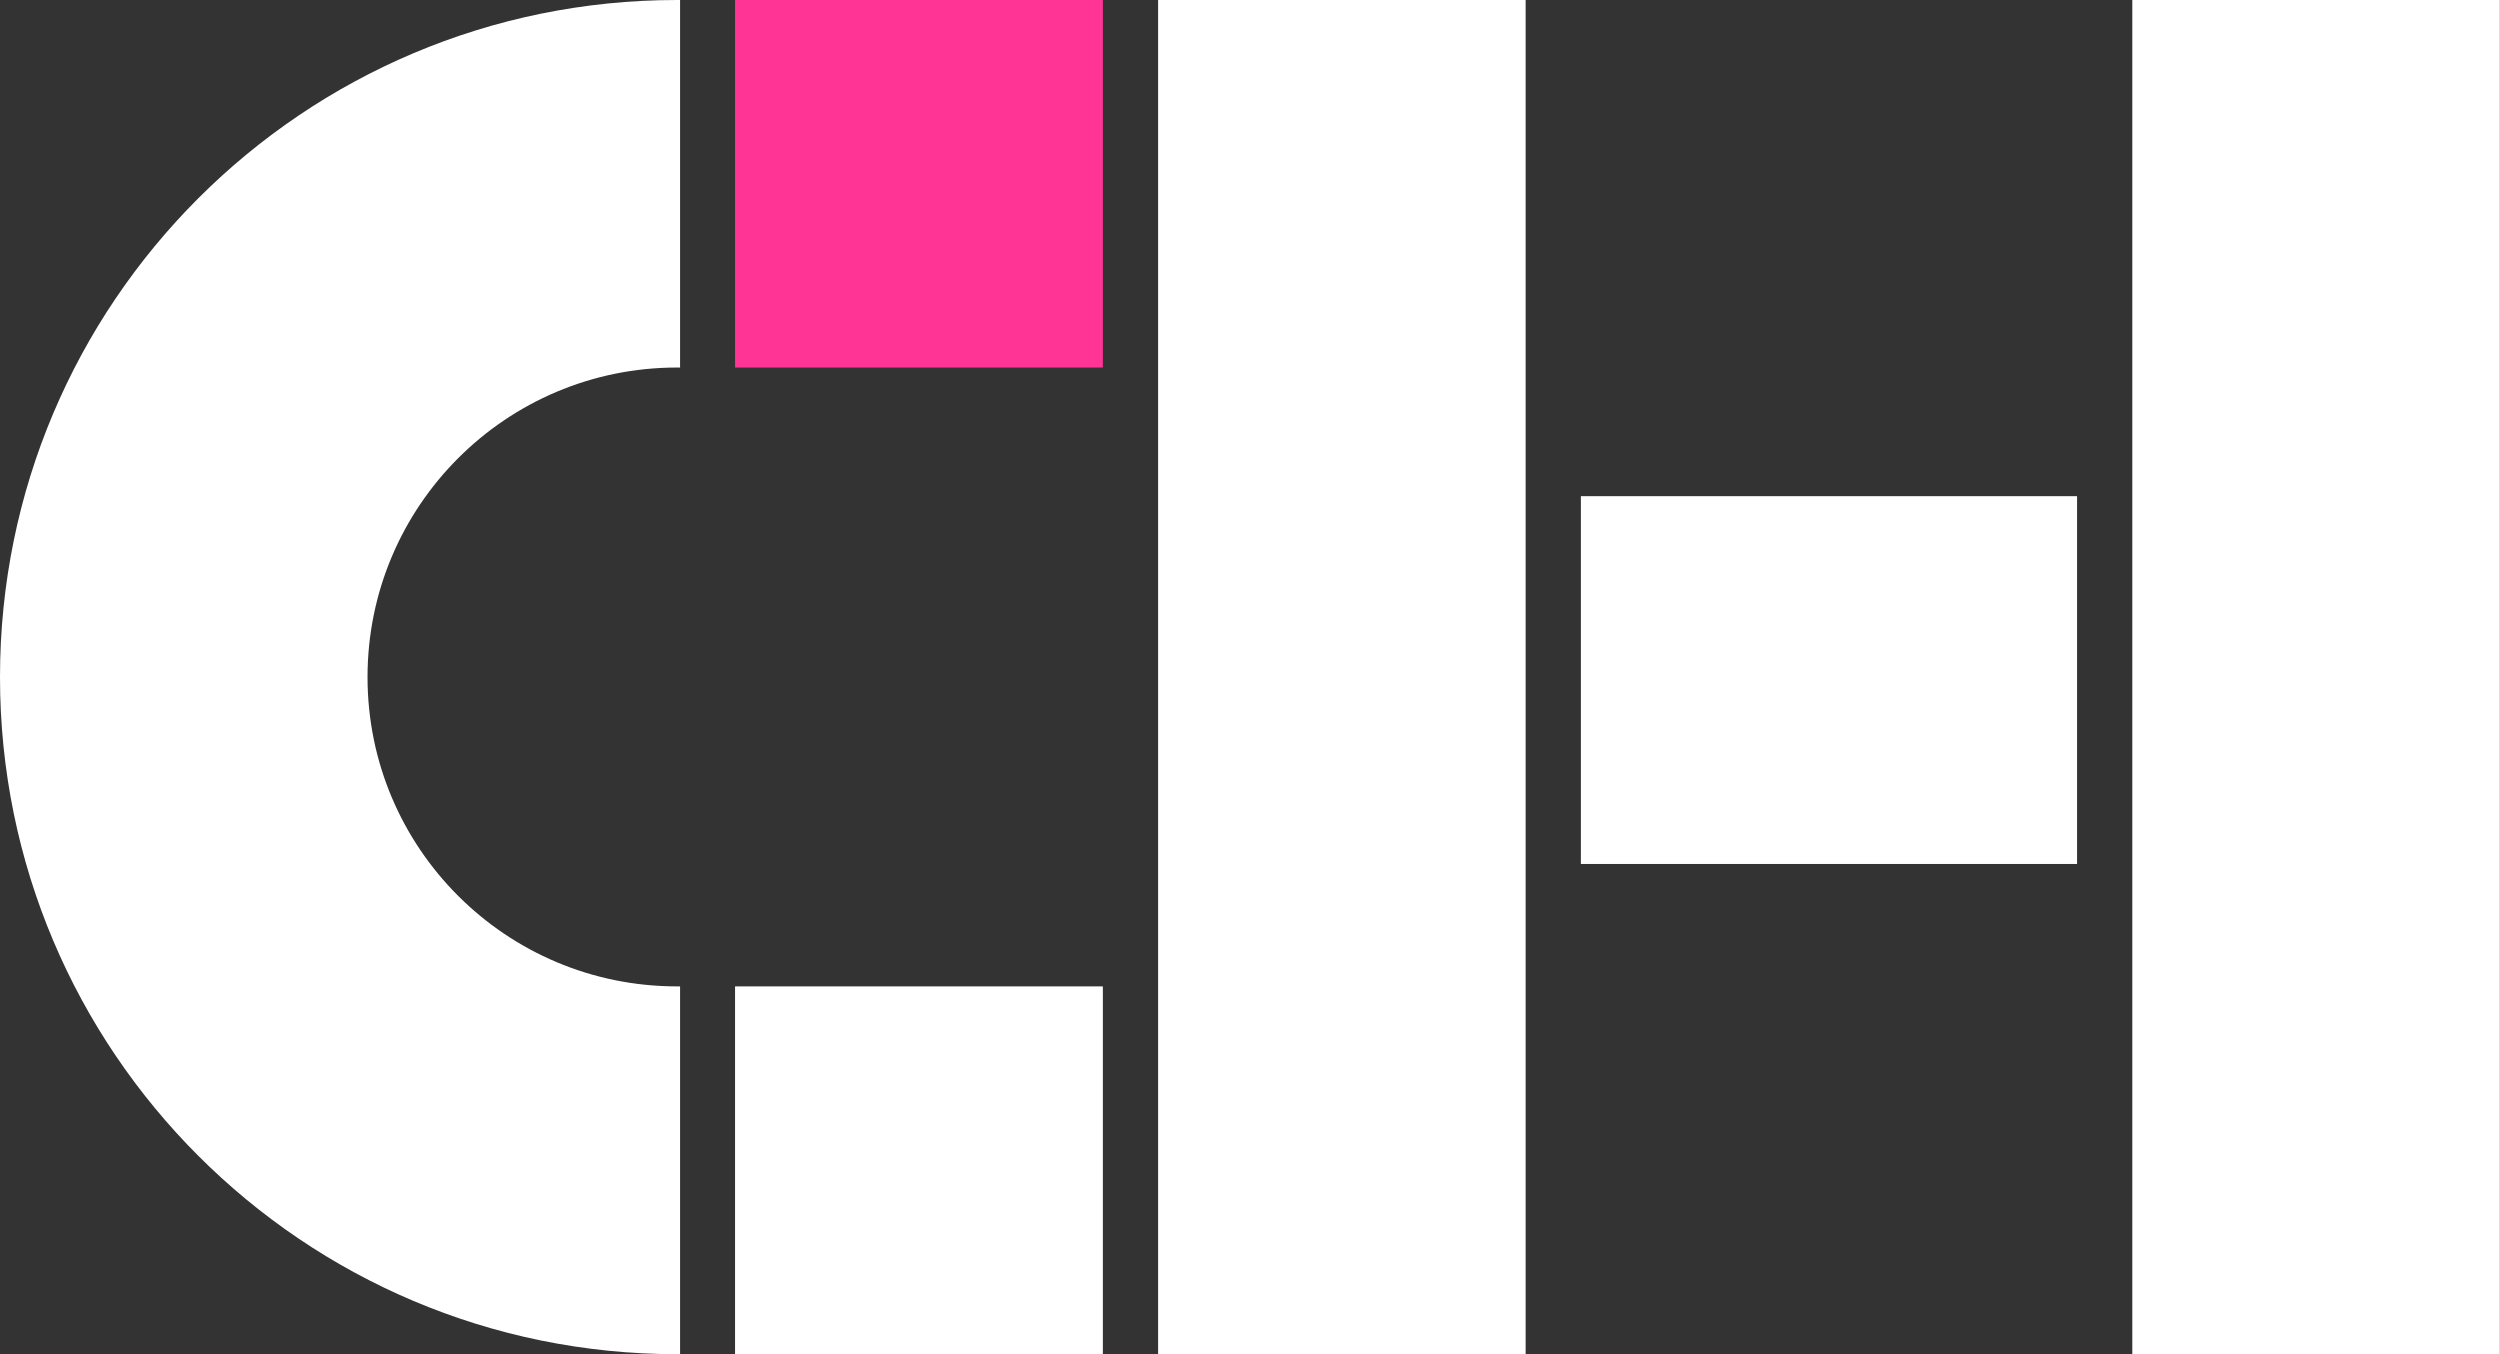
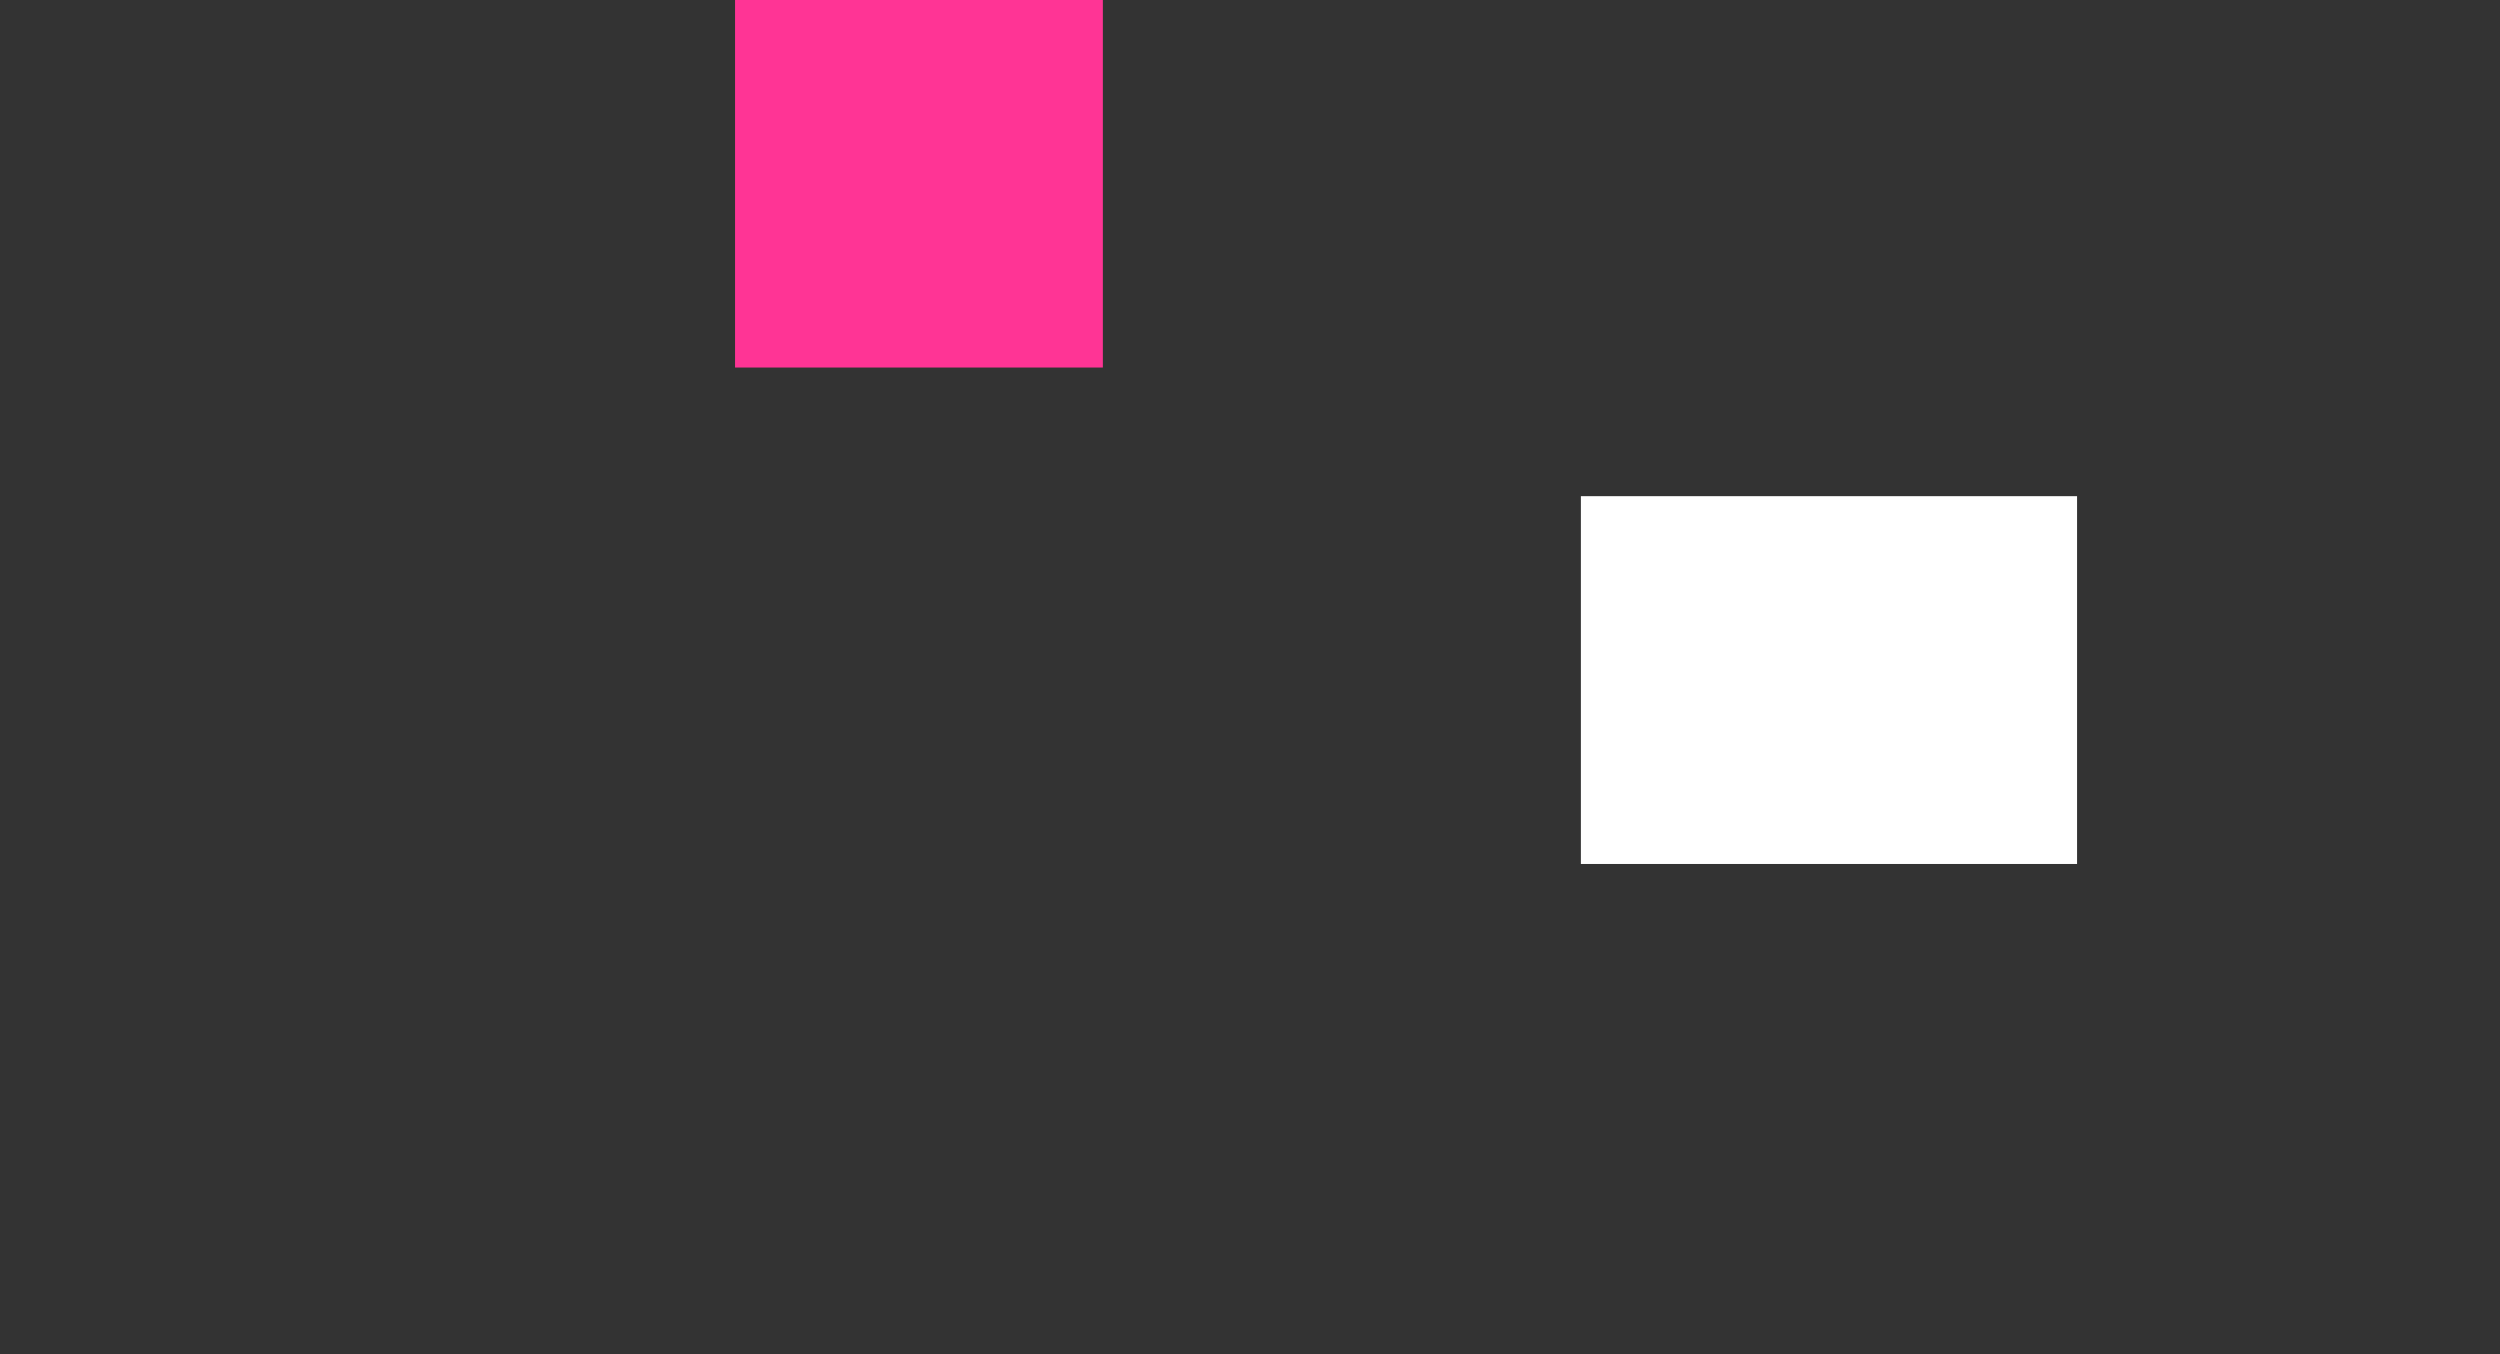
<svg xmlns="http://www.w3.org/2000/svg" width="92.306" height="50" viewBox="0 0 92.306 50" fill="none">
  <rect x="0" y="0" width="92.306" height="50" fill="#333333" stroke="none" />
  <desc>
			Created with Pixso.
	</desc>
  <defs />
  <path id="Vector" d="M27.14 0L40.72 0L40.72 13.57L27.14 13.57L27.14 0Z" fill="#FF3495" fill-opacity="1" fill-rule="evenodd" />
-   <path id="Vector" d="M92.3 0L92.3 50L78.73 50L78.73 0L92.3 0Z" fill="#FFFFFF" fill-opacity="1" fill-rule="evenodd" />
-   <path id="Vector" d="M56.33 0L56.33 50L42.76 50L42.76 0L56.33 0Z" fill="#FFFFFF" fill-opacity="1" fill-rule="evenodd" />
-   <path id="Vector" d="M27.14 36.42L40.72 36.42L40.72 50L27.14 50L27.14 36.42Z" fill="#FFFFFF" fill-opacity="1" fill-rule="evenodd" />
  <path id="Vector" d="M76.69 31.9L58.37 31.9L58.37 18.32L76.69 18.32L76.69 31.9Z" fill="#FFFFFF" fill-opacity="1" fill-rule="evenodd" />
-   <path id="Vector" d="M25.11 49.99C25.07 50 25.03 50 25 50C11.19 50 0 38.8 0 25C0 11.19 11.19 0 25 0C25.03 0 25.07 0 25.11 0L25.11 13.57C25.07 13.57 25.03 13.57 25 13.57C18.68 13.57 13.57 18.69 13.57 25C13.57 31.31 18.68 36.42 25 36.42C25.03 36.42 25.07 36.42 25.11 36.42L25.11 49.99Z" fill="#FFFFFF" fill-opacity="1" fill-rule="evenodd" />
</svg>